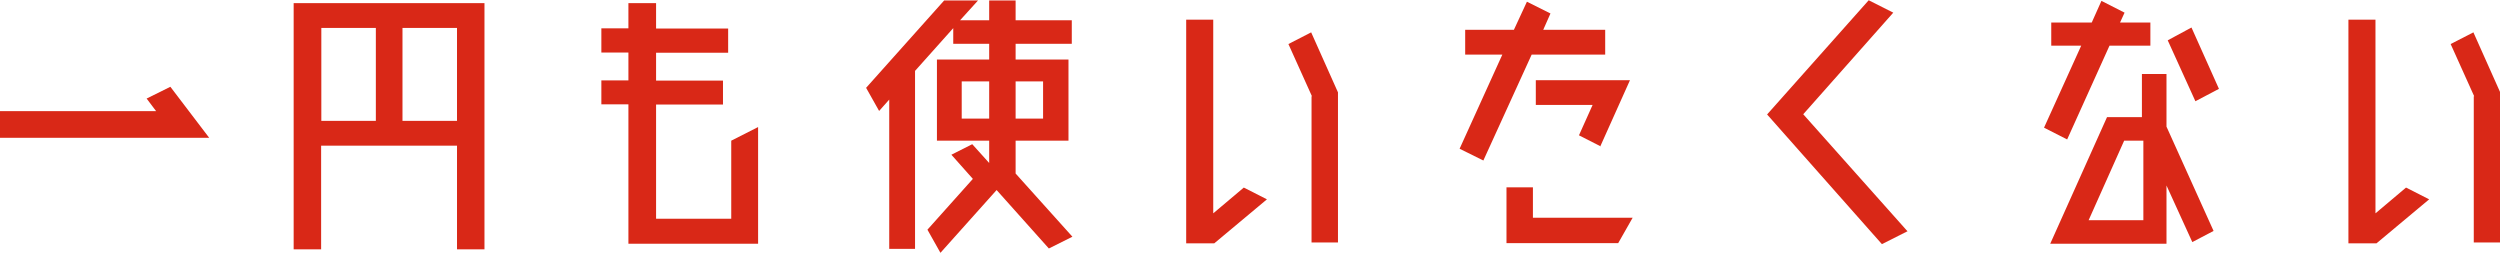
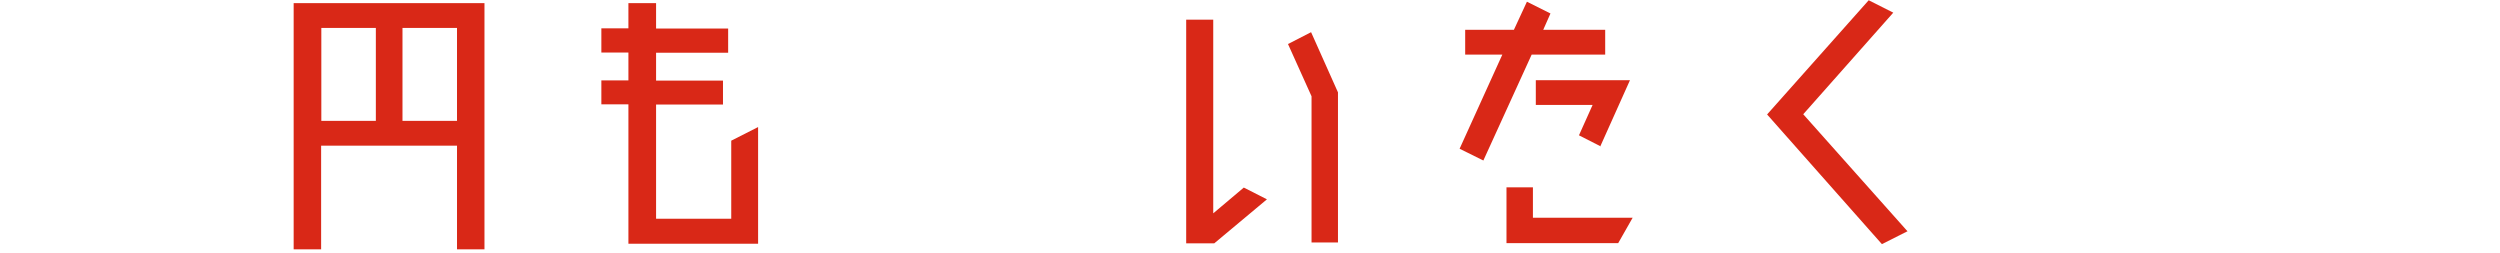
<svg xmlns="http://www.w3.org/2000/svg" id="b" width="42.71mm" height="4.32mm" viewBox="0 0 121.06 12.24">
  <defs>
    <style>.d{fill:#d92817;stroke-width:0px;}</style>
  </defs>
  <g id="c">
-     <path class="d" d="M7.1,4.77l1.15-.57,1.88,2.47H0v-1.29h7.56l-.46-.61Z" />
    <path class="d" d="M14.23.15h9.23v11.92h-1.33v-5.02h-6.58v5.02h-1.33V.15ZM15.56,1.35v4.5h2.64V1.35h-2.64ZM19.49,5.85h2.64V1.35h-2.64v4.5Z" />
    <path class="d" d="M35.41,6.81l1.3-.66v5.65h-6.28v-6.75h-1.31v-1.16h1.31v-1.35h-1.31v-1.17h1.31V.15h1.34v1.23h3.49v1.17h-3.49v1.35h3.24v1.16h-3.24v5.53h3.64v-3.78Z" />
-     <path class="d" d="M51.93,11.46l-1.14.57-2.53-2.83-2.72,3.04-.63-1.12,2.2-2.46-1.04-1.17,1.01-.51.82.91v-1.08h-2.53v-3.93h2.53v-.76h-1.74v-.76l-1.85,2.07v8.62h-1.25v-7.23l-.49.55-.63-1.12L45.72.02h1.64l-.87.96h1.41V.02h1.28v.96h2.72v1.14h-2.72v.76h2.56v3.93h-2.56v1.59l2.75,3.06ZM46.57,5.74h1.33v-1.8h-1.33v1.8ZM50.51,3.94h-1.33v1.8h1.33v-1.8Z" />
-     <path class="d" d="M58.76,10.32l1.47-1.24,1.12.57-2.55,2.13h-1.36V.95h1.31v9.37ZM63.49,1.56l1.3,2.91v7.27h-1.28v-7.08h.02l-1.14-2.53,1.11-.57Z" />
+     <path class="d" d="M58.76,10.32l1.47-1.24,1.12.57-2.55,2.13h-1.36V.95h1.31v9.37ZM63.49,1.56l1.3,2.91v7.27h-1.28v-7.08l-1.14-2.53,1.11-.57Z" />
    <path class="d" d="M77.73,2.64h-3.56l-2.34,5.13-1.15-.57,2.07-4.56h-1.8v-1.2h2.36l.63-1.36,1.14.57-.35.79h3v1.2ZM74.24,10.54h4.82l-.7,1.23h-5.41v-2.7h1.28v1.47ZM74.37,3.88v1.2h2.75l-.66,1.47,1.06.54h-.03s1.44-3.21,1.44-3.21h-4.55Z" />
    <path class="d" d="M92.36,11.2l-1.23.62-5.56-6.28,4.92-5.53,1.19.6-4.36,4.92,5.06,5.68Z" />
-     <path class="d" d="M100.1,6.75l-1.12-.57,1.8-3.97h-1.45v-1.12h1.96l.47-1.05,1.12.57-.22.48h1.47v1.12h-1.98l-2.05,4.54ZM104.91,6.13l2.28,5.05-1.03.54-1.25-2.74v2.82h-5.63l2.75-6.13h1.69v-2.09h1.19v2.55ZM103.79,10.66v-3.85h-.93l-1.72,3.85h2.66ZM107.45,4.3l-1.14.6-1.34-2.95,1.15-.62,1.33,2.97Z" />
-     <path class="d" d="M115.04,10.32l1.47-1.24,1.12.57-2.55,2.13h-1.36V.95h1.31v9.37ZM119.77,1.56l1.3,2.91v7.27h-1.28v-7.08h.02l-1.14-2.53,1.11-.57Z" />
  </g>
</svg>